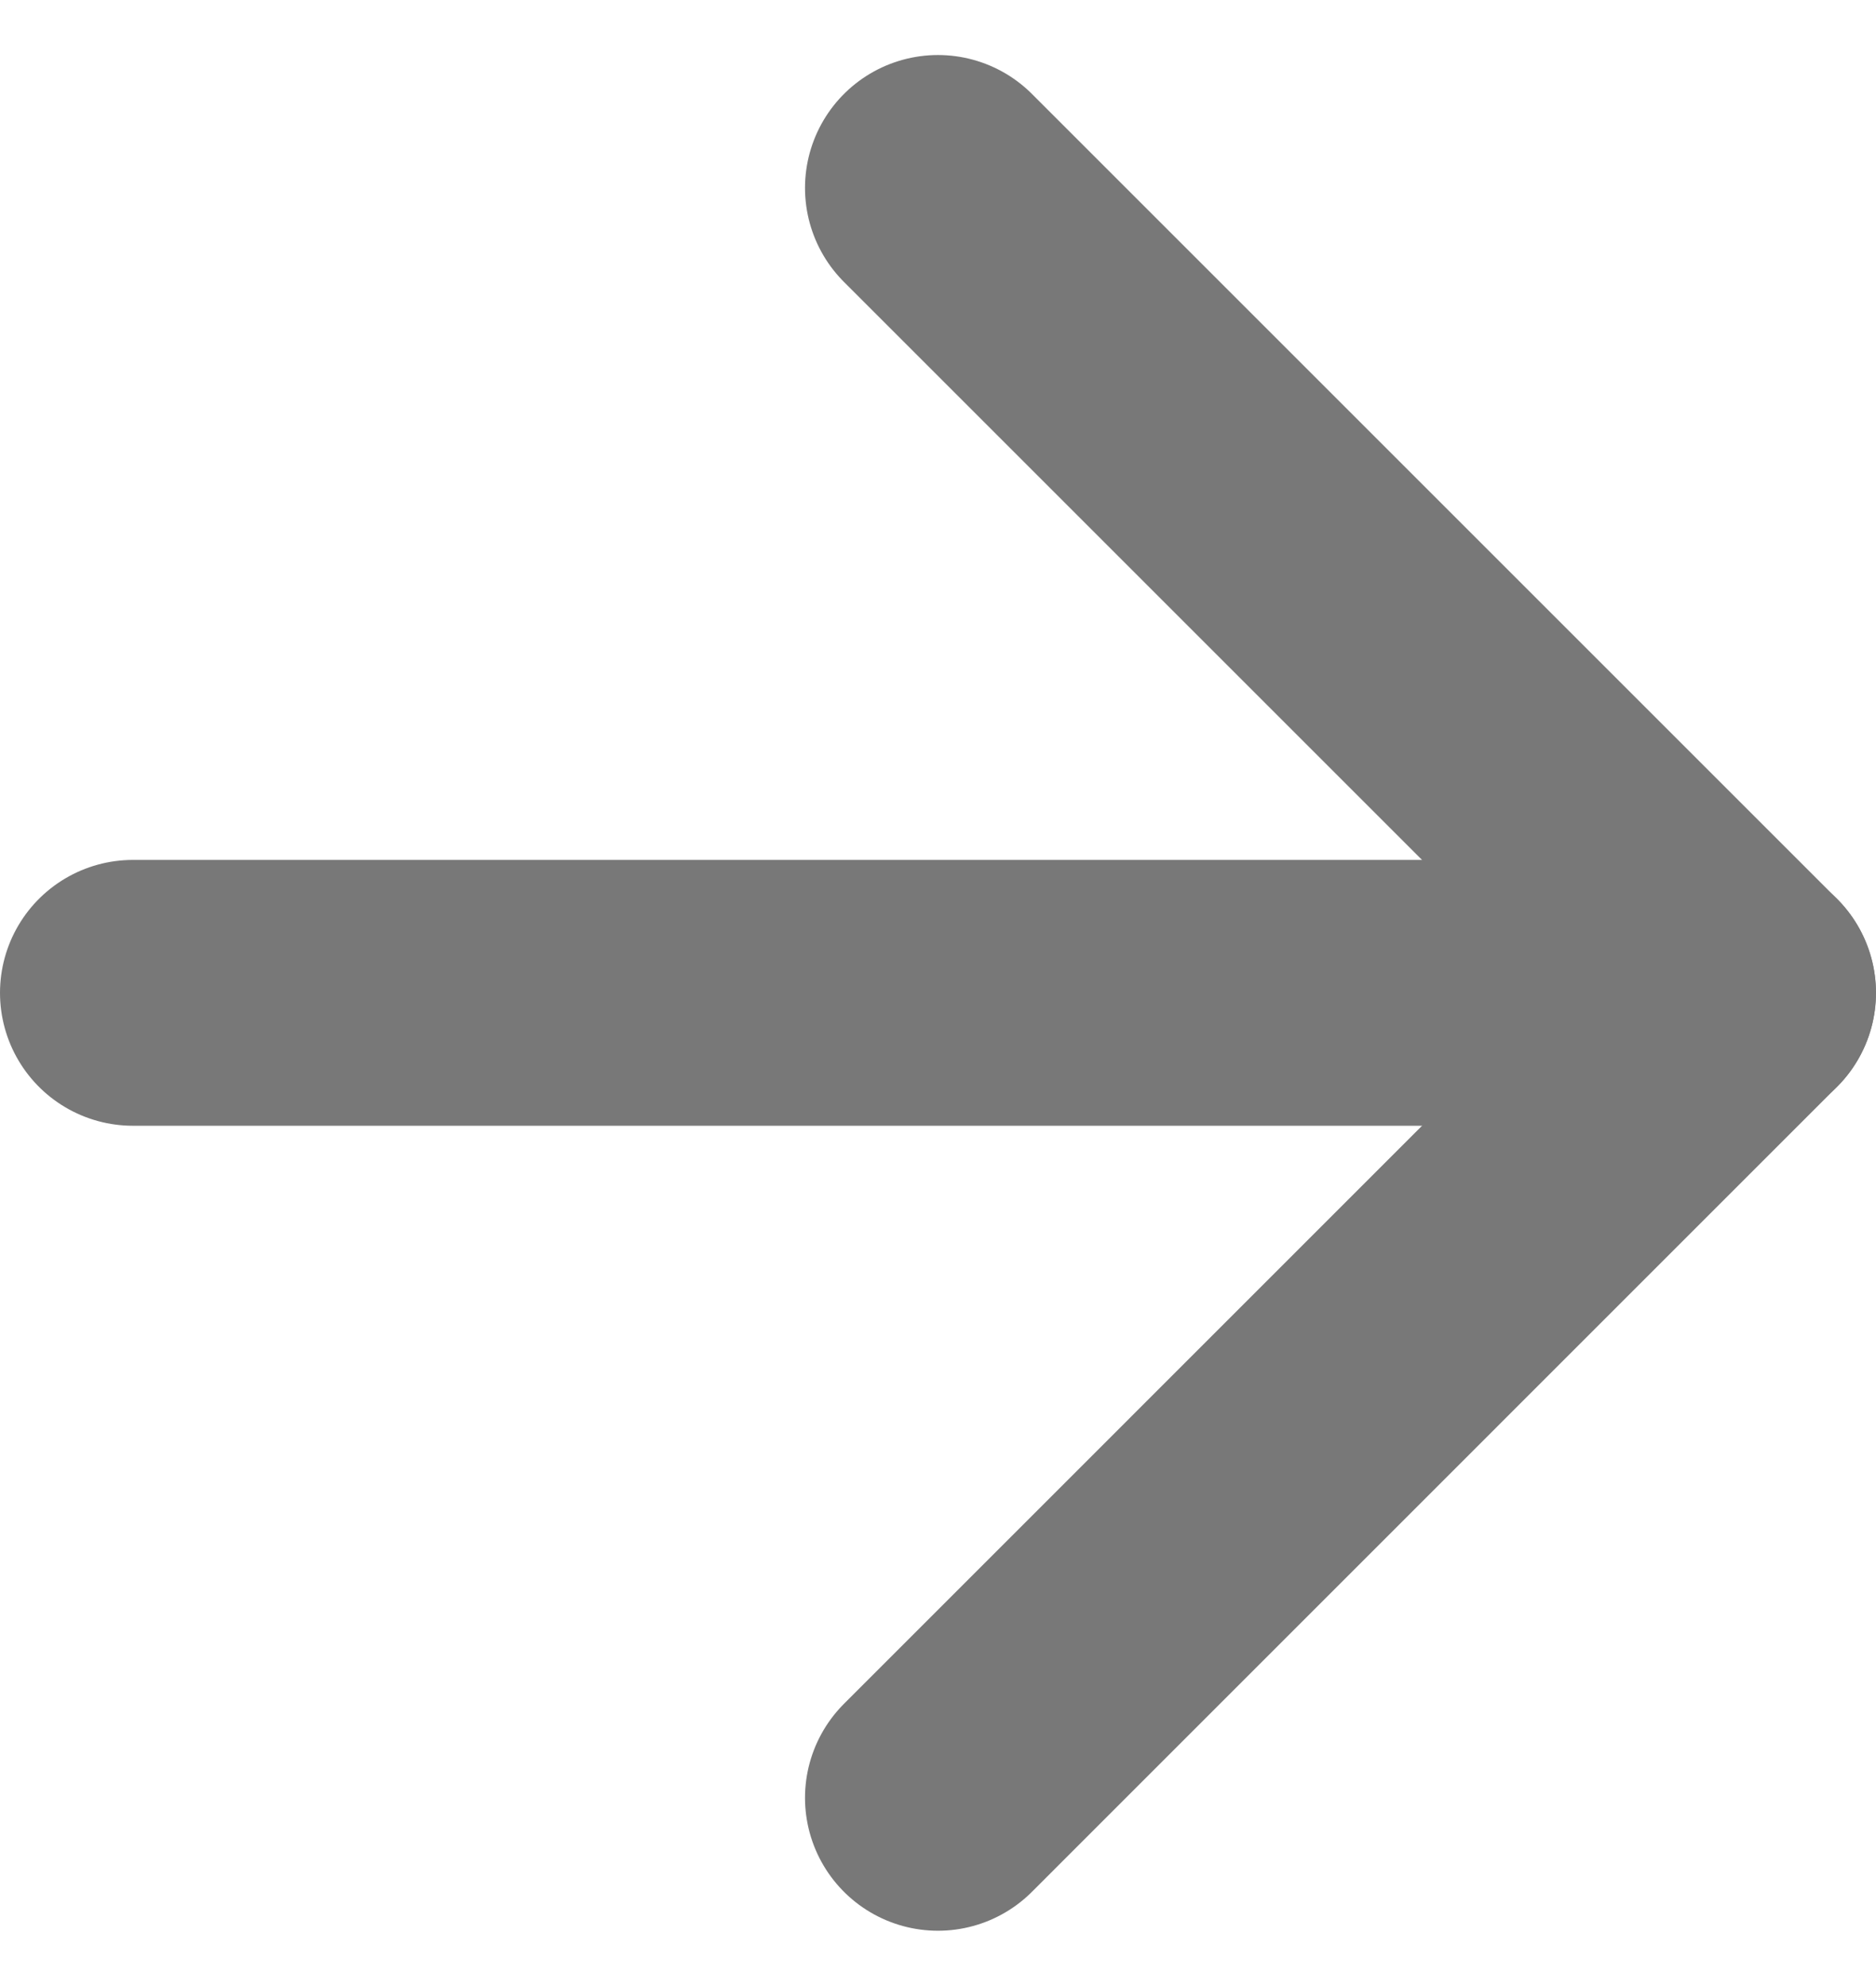
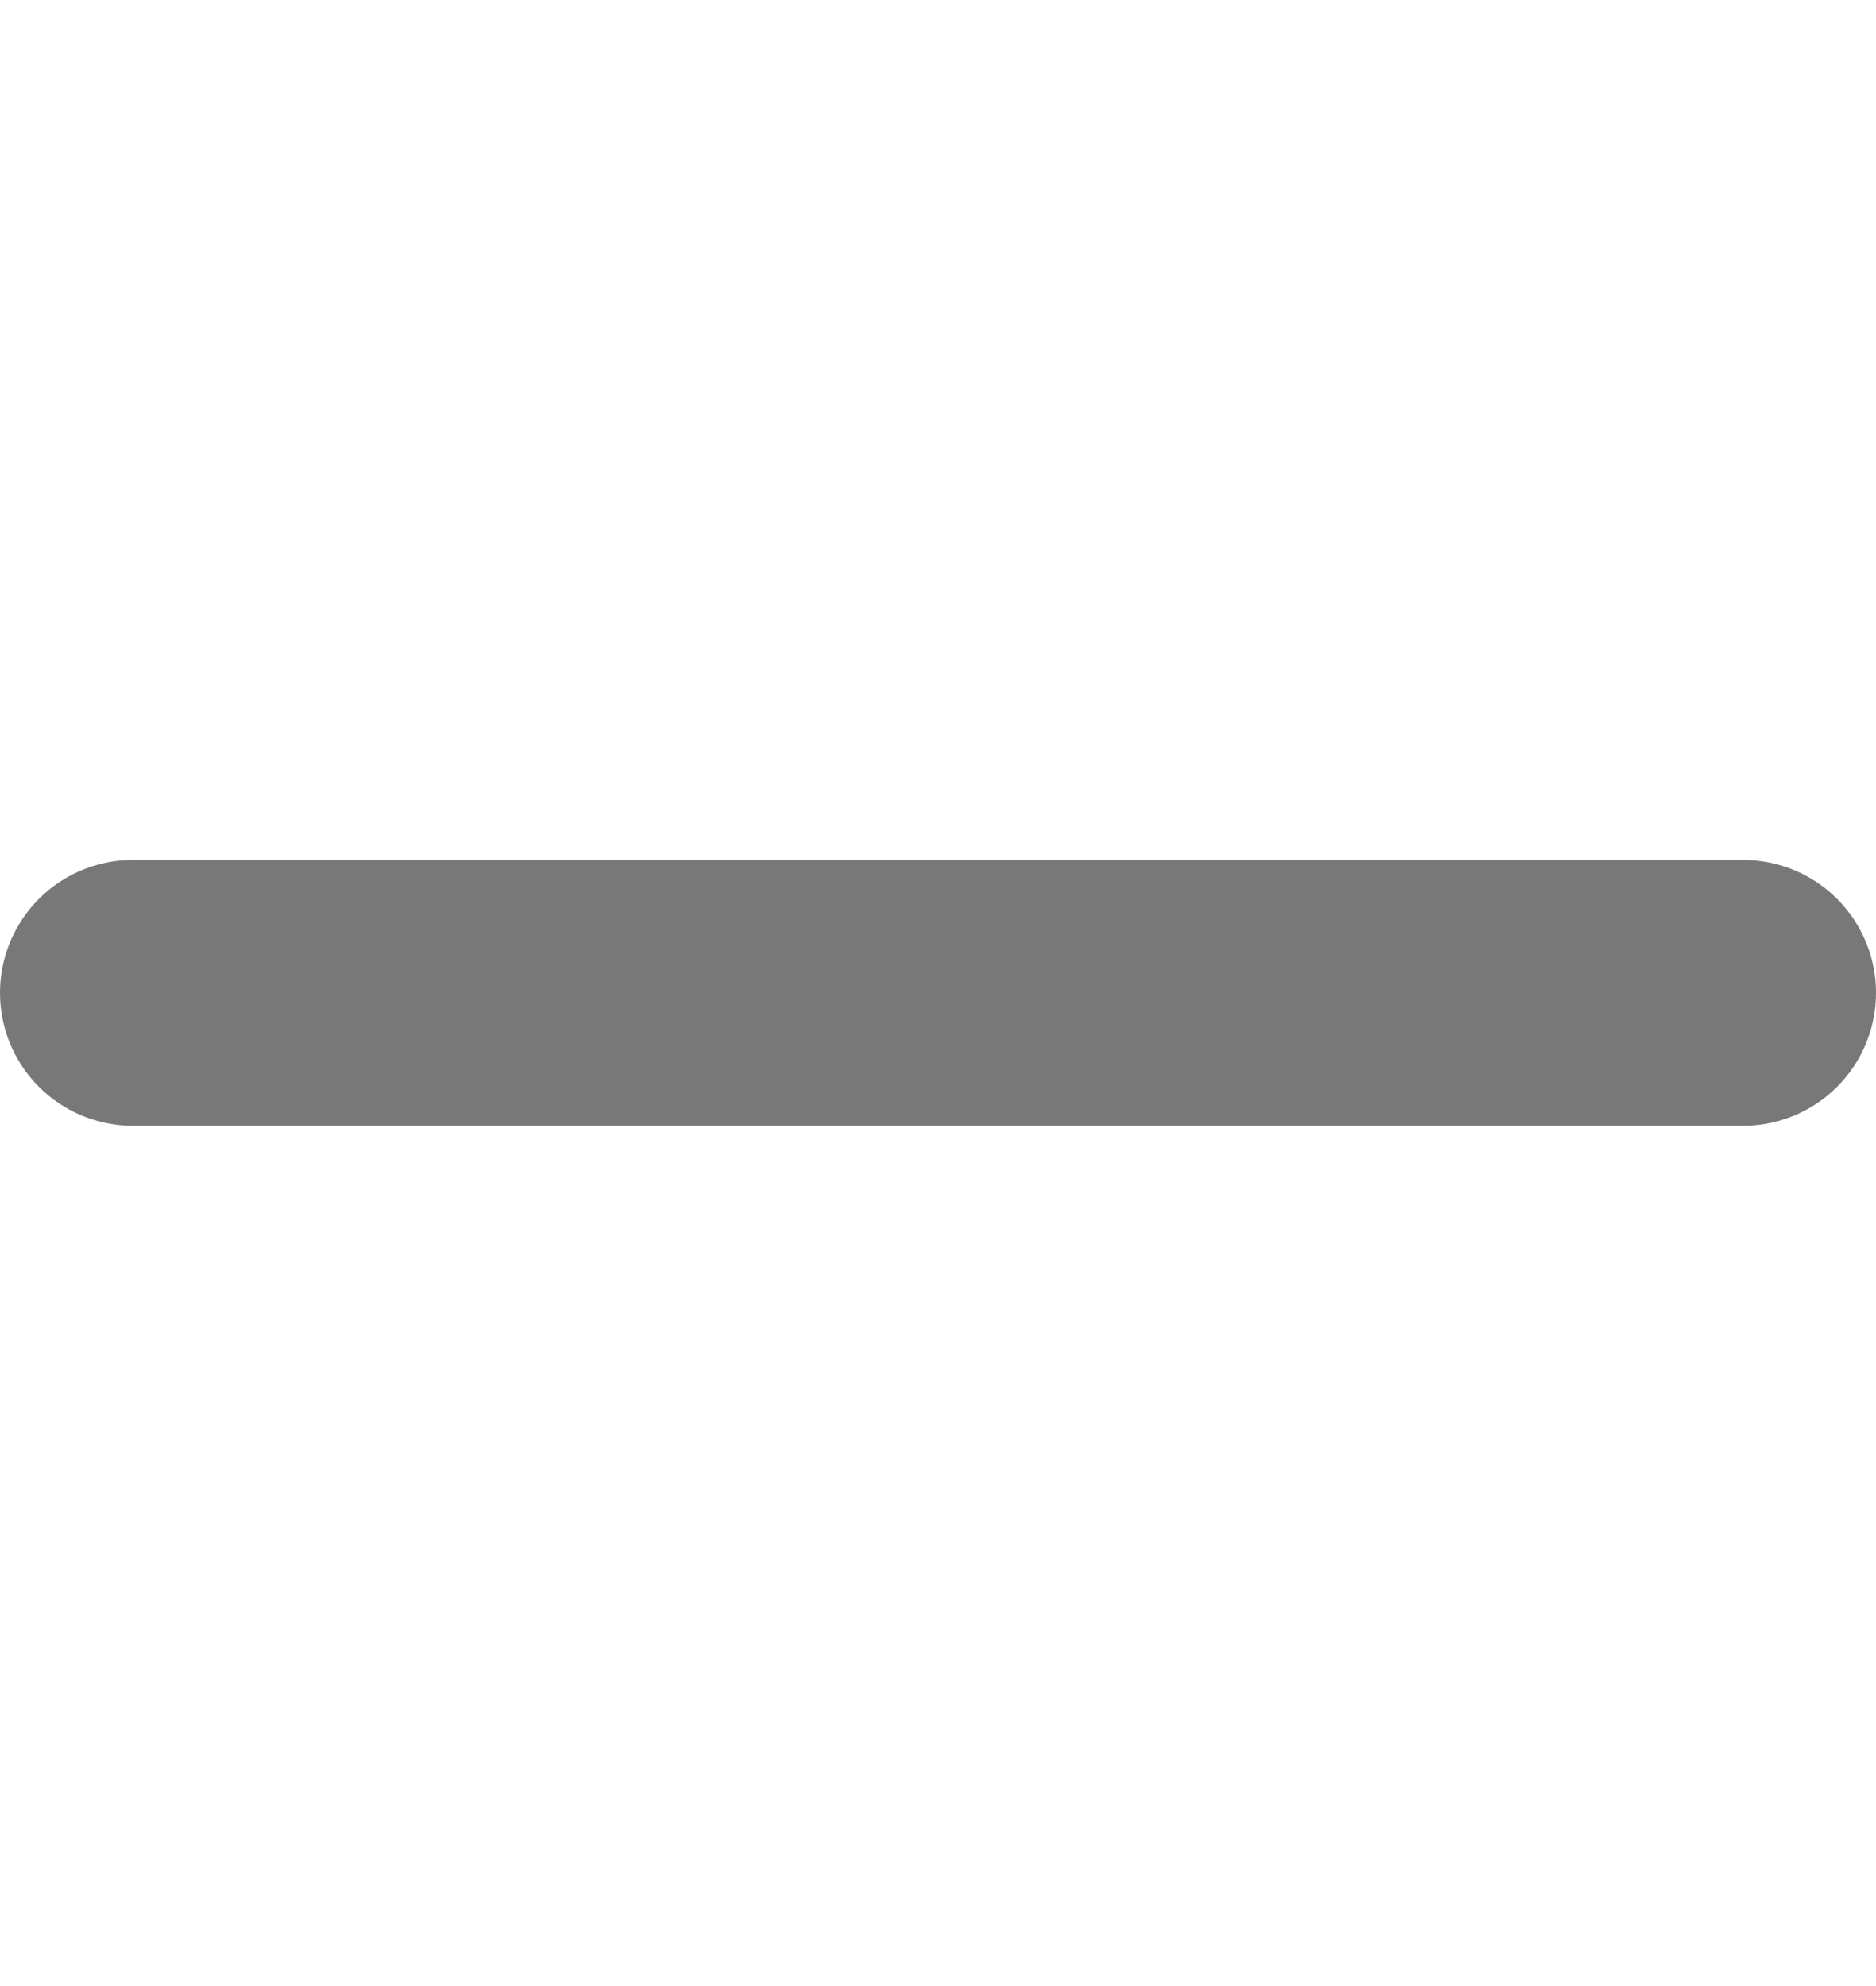
<svg xmlns="http://www.w3.org/2000/svg" width="21.167" height="22.409" viewBox="0 0 21.167 22.409">
  <defs>
    <style>.a{fill:none;stroke:#787878;stroke-linecap:round;stroke-linejoin:round;stroke-width:3px;}</style>
  </defs>
  <g transform="translate(1.5 2.121)">
    <path class="a" d="M7.5,18H25.667" transform="translate(-7.5 -8.917)" />
-     <path class="a" d="M18,7.5l9.083,9.083L18,25.667" transform="translate(-8.917 -7.5)" />
  </g>
</svg>